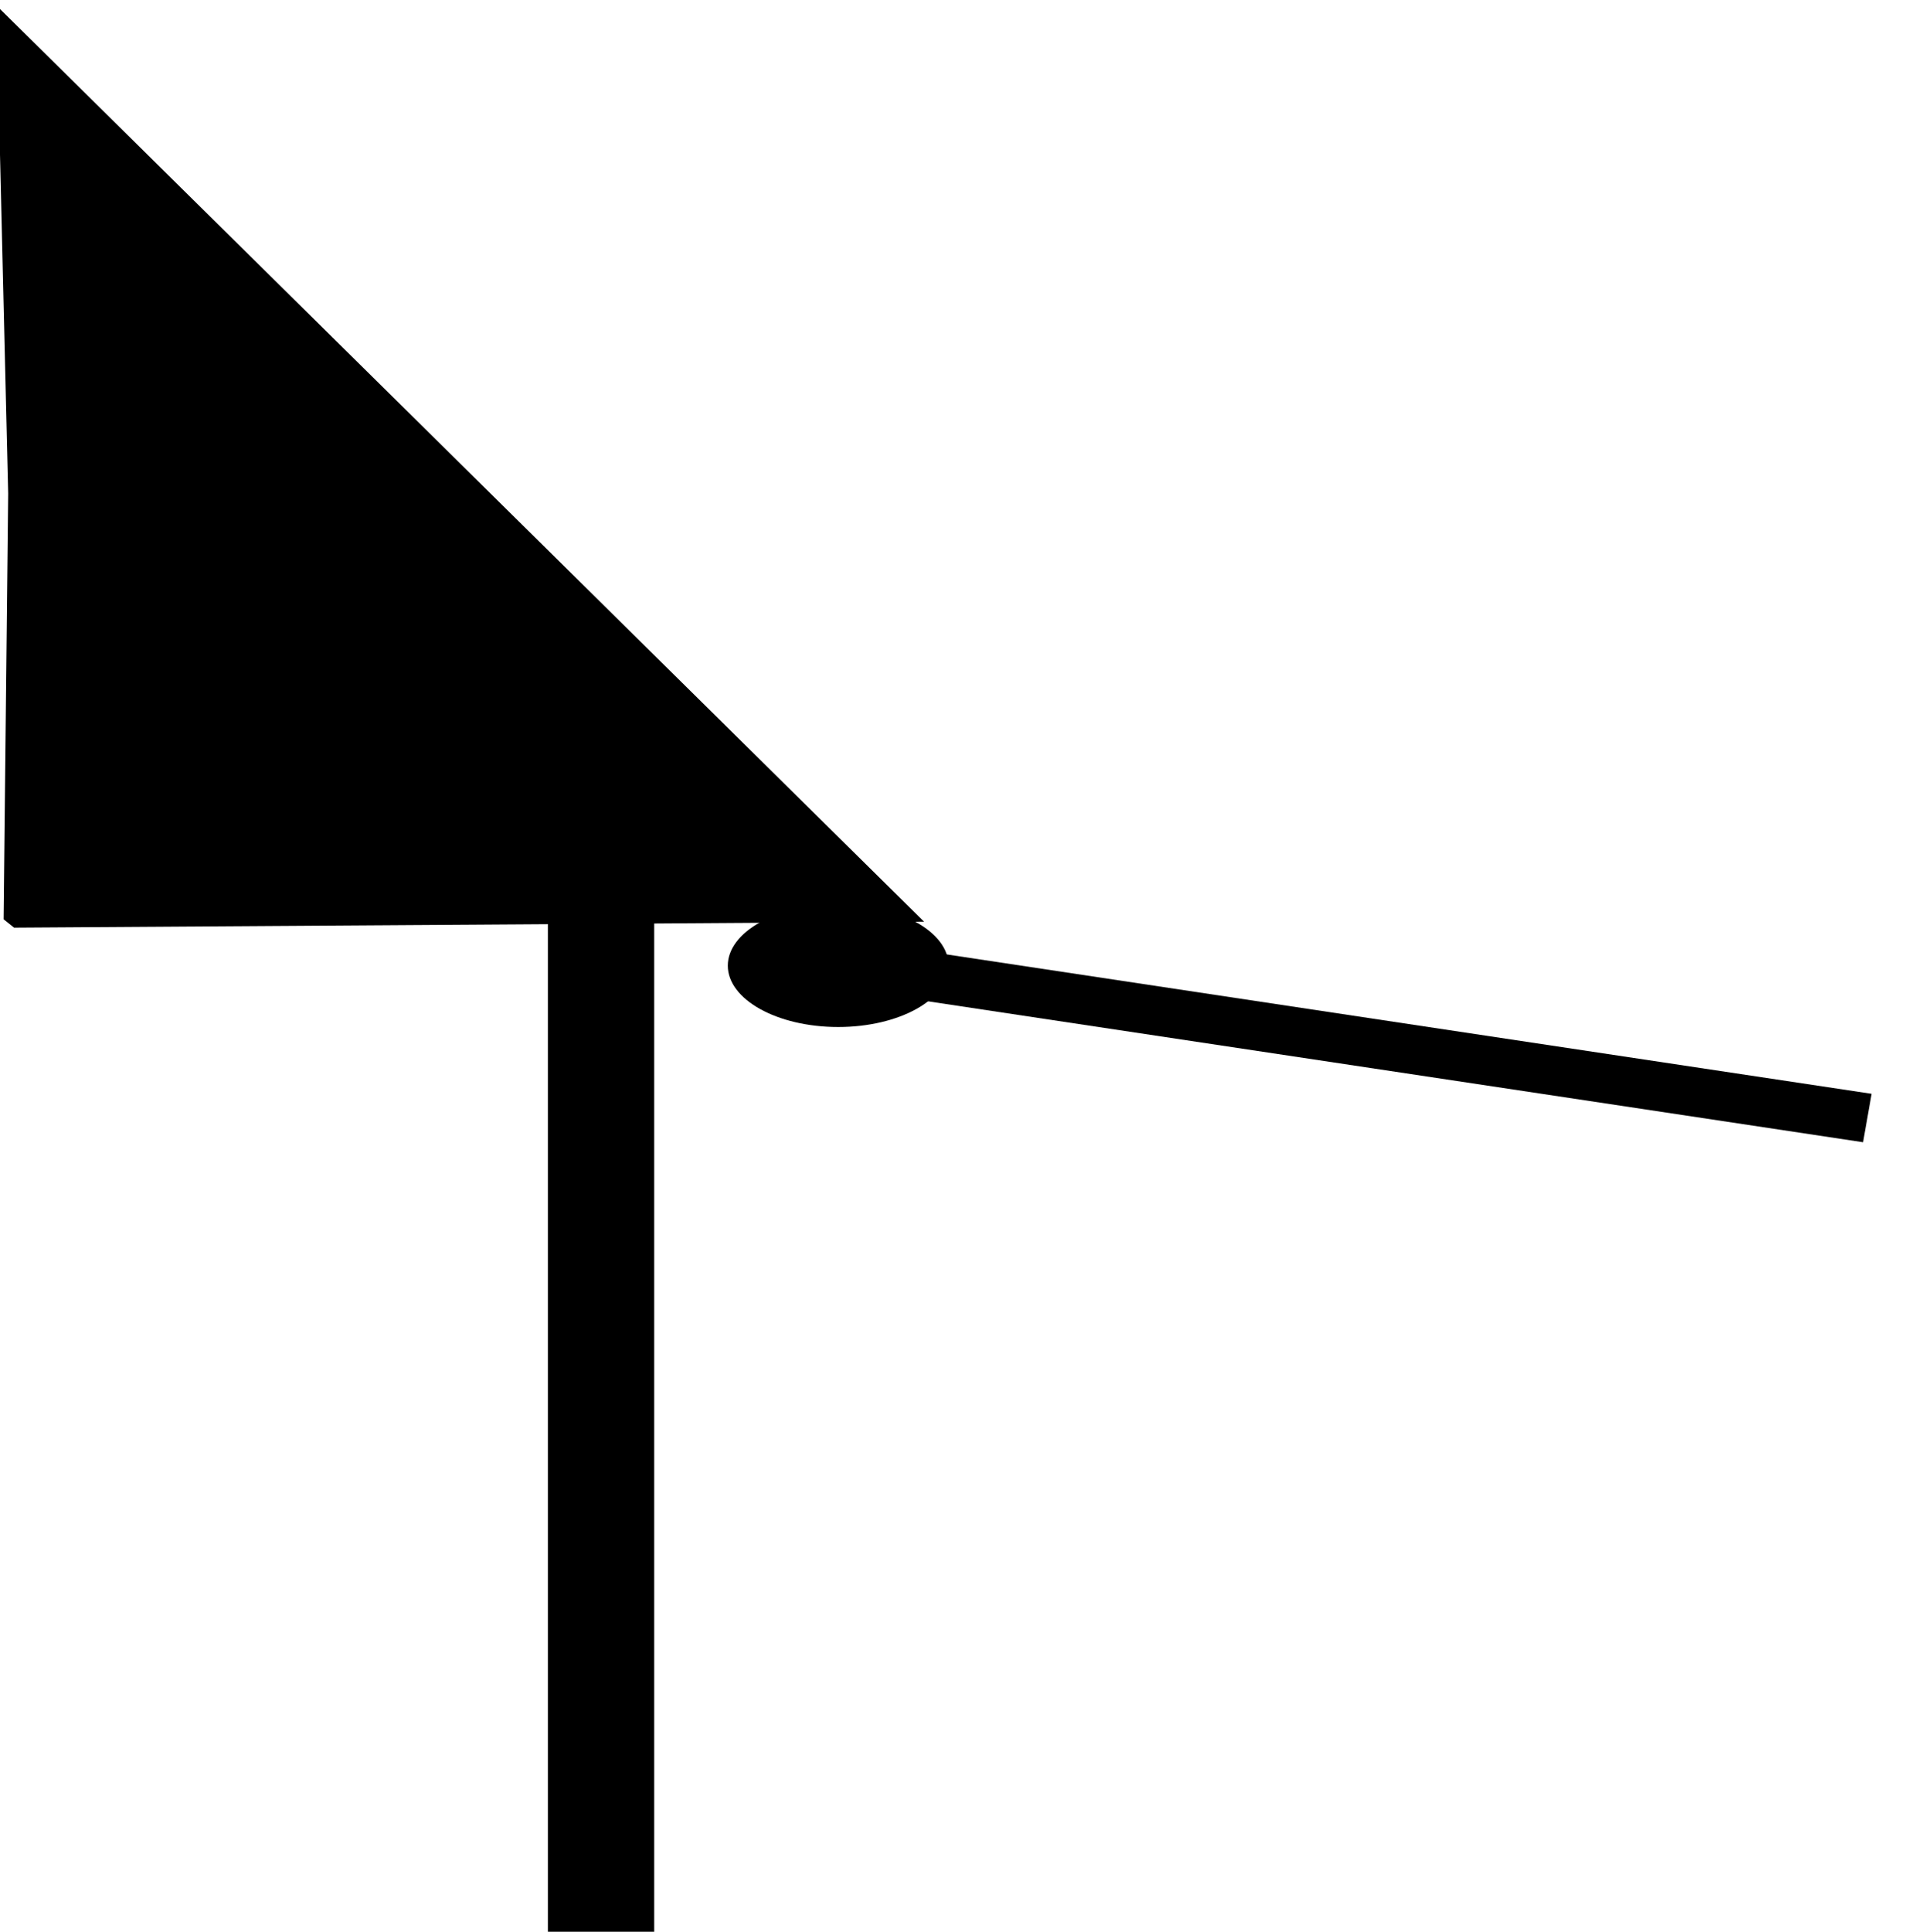
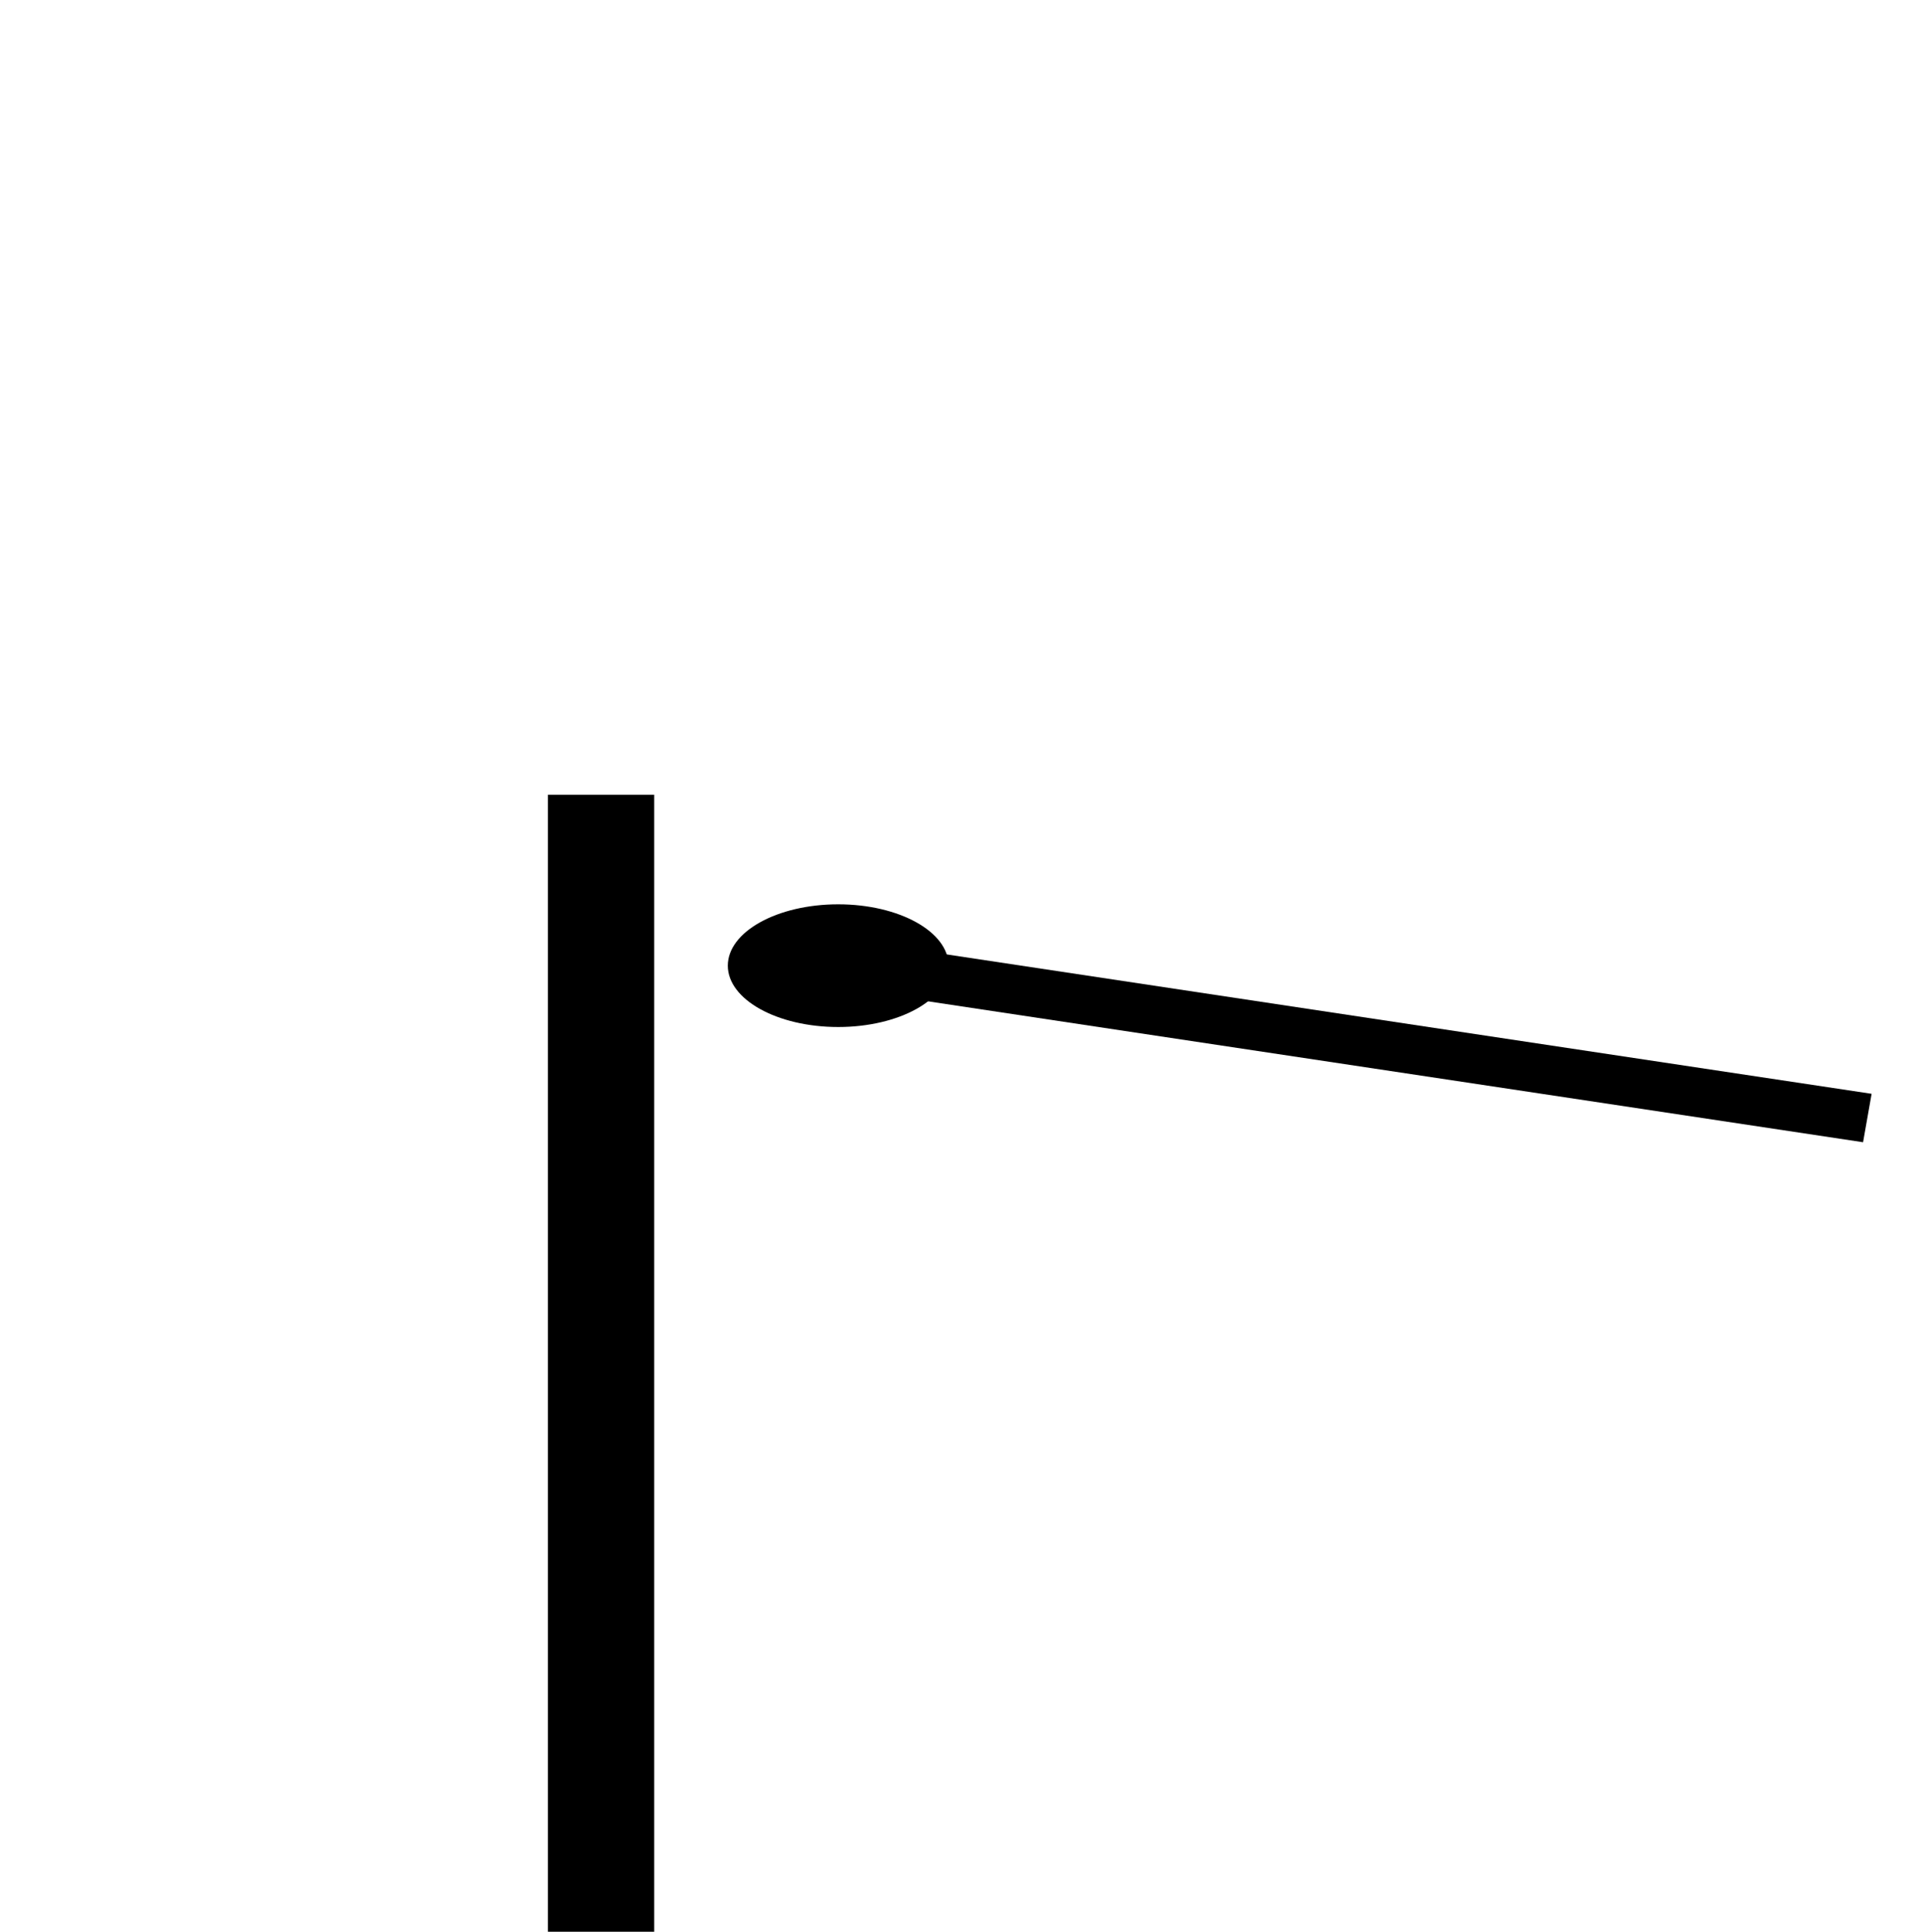
<svg xmlns="http://www.w3.org/2000/svg" xmlns:ns1="http://www.inkscape.org/namespaces/inkscape" xmlns:ns2="http://sodipodi.sourceforge.net/DTD/sodipodi-0.dtd" version="1.0" width="468pt" height="470pt" viewBox="0 0 468 470" id="svg2" ns1:version="0.91pre3 r13670" ns2:docname="markise_out.svg">
  <ns2:namedview pagecolor="#ffffff" bordercolor="#666666" borderopacity="1" objecttolerance="10" gridtolerance="10" guidetolerance="10" ns1:pageopacity="0" ns1:pageshadow="2" ns1:window-width="1858" ns1:window-height="1057" id="namedview8" showgrid="false" ns1:zoom="0.5680926" ns1:cx="585.53123" ns1:cy="282.66101" ns1:window-x="1974" ns1:window-y="-8" ns1:window-maximized="1" ns1:current-layer="g6" />
  <defs id="defs16" />
  <g transform="matrix(0.158,0,0,-0.158,0,470)" id="g6">
    <rect style="fill:#000000;fill-opacity:1;stroke:none;stroke-width:20;stroke-miterlimit:4;stroke-dasharray:none;stroke-opacity:0" id="rect4136" width="163.748" height="1750.841" x="843.931" y="-1750.841" transform="scale(1,-1)" />
-     <path style="fill:#000000;fill-opacity:1;stroke:none;stroke-width:20;stroke-miterlimit:4;stroke-dasharray:none;stroke-opacity:0" ns1:transform-center-x="-1.434296" ns1:transform-center-y="-36.694941" d="M 1423.346,1555.38 21.668,1546.189 5.547,1559.102 12.596,2214.804 -5.547,2966.289 708.899,2260.834 Z" id="path4142" ns1:connector-curvature="0" ns2:nodetypes="ccccccc" />
    <ellipse style="fill:#000000;fill-opacity:1;stroke:none;stroke-width:20;stroke-miterlimit:4;stroke-dasharray:none;stroke-opacity:0" id="path4145" cx="1291.088" cy="-1487.671" transform="scale(1,-1)" rx="170.046" ry="94.47" />
    <rect style="fill:#000000;fill-opacity:1;stroke:none;stroke-width:20;stroke-miterlimit:4;stroke-dasharray:none;stroke-opacity:0" id="rect4147" width="1467.544" height="75.707" x="1147.334" y="-1705.545" transform="matrix(0.989,-0.149,-0.174,-0.985,0,0)" />
  </g>
</svg>